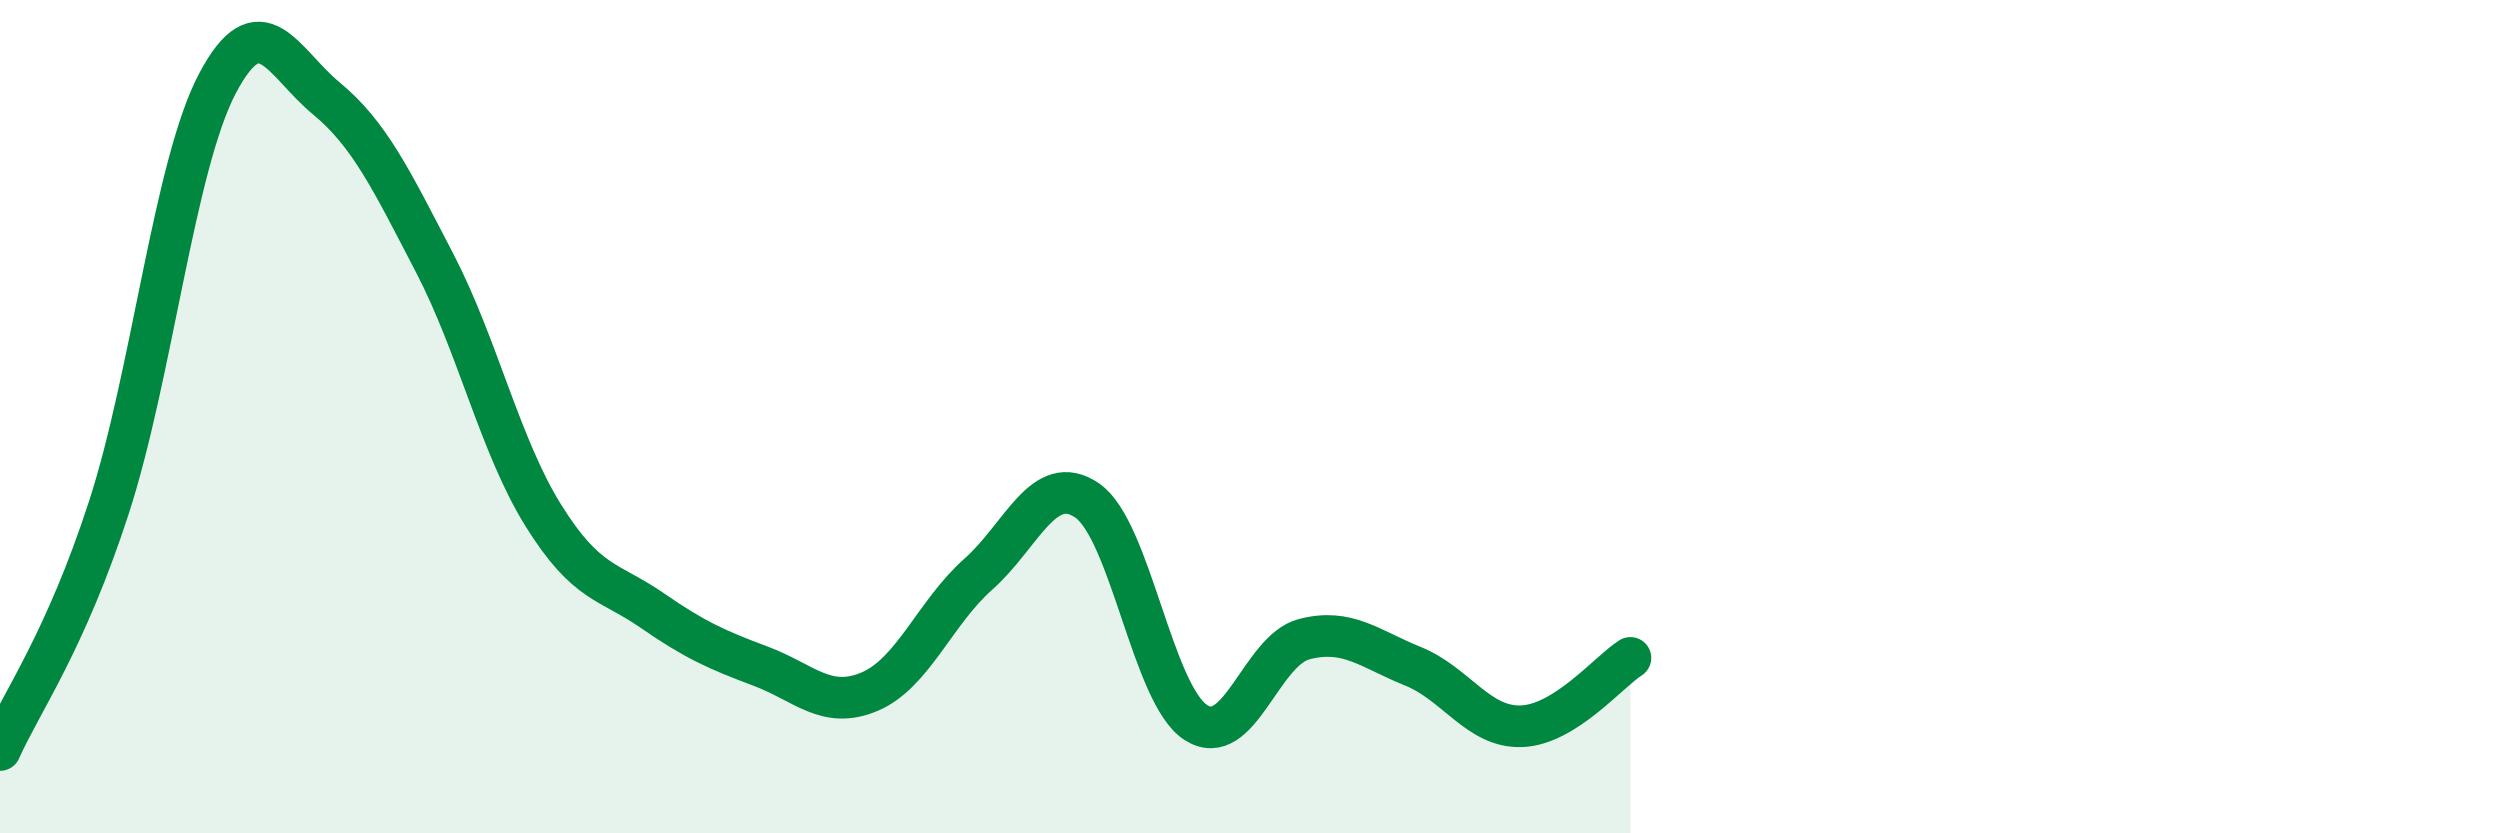
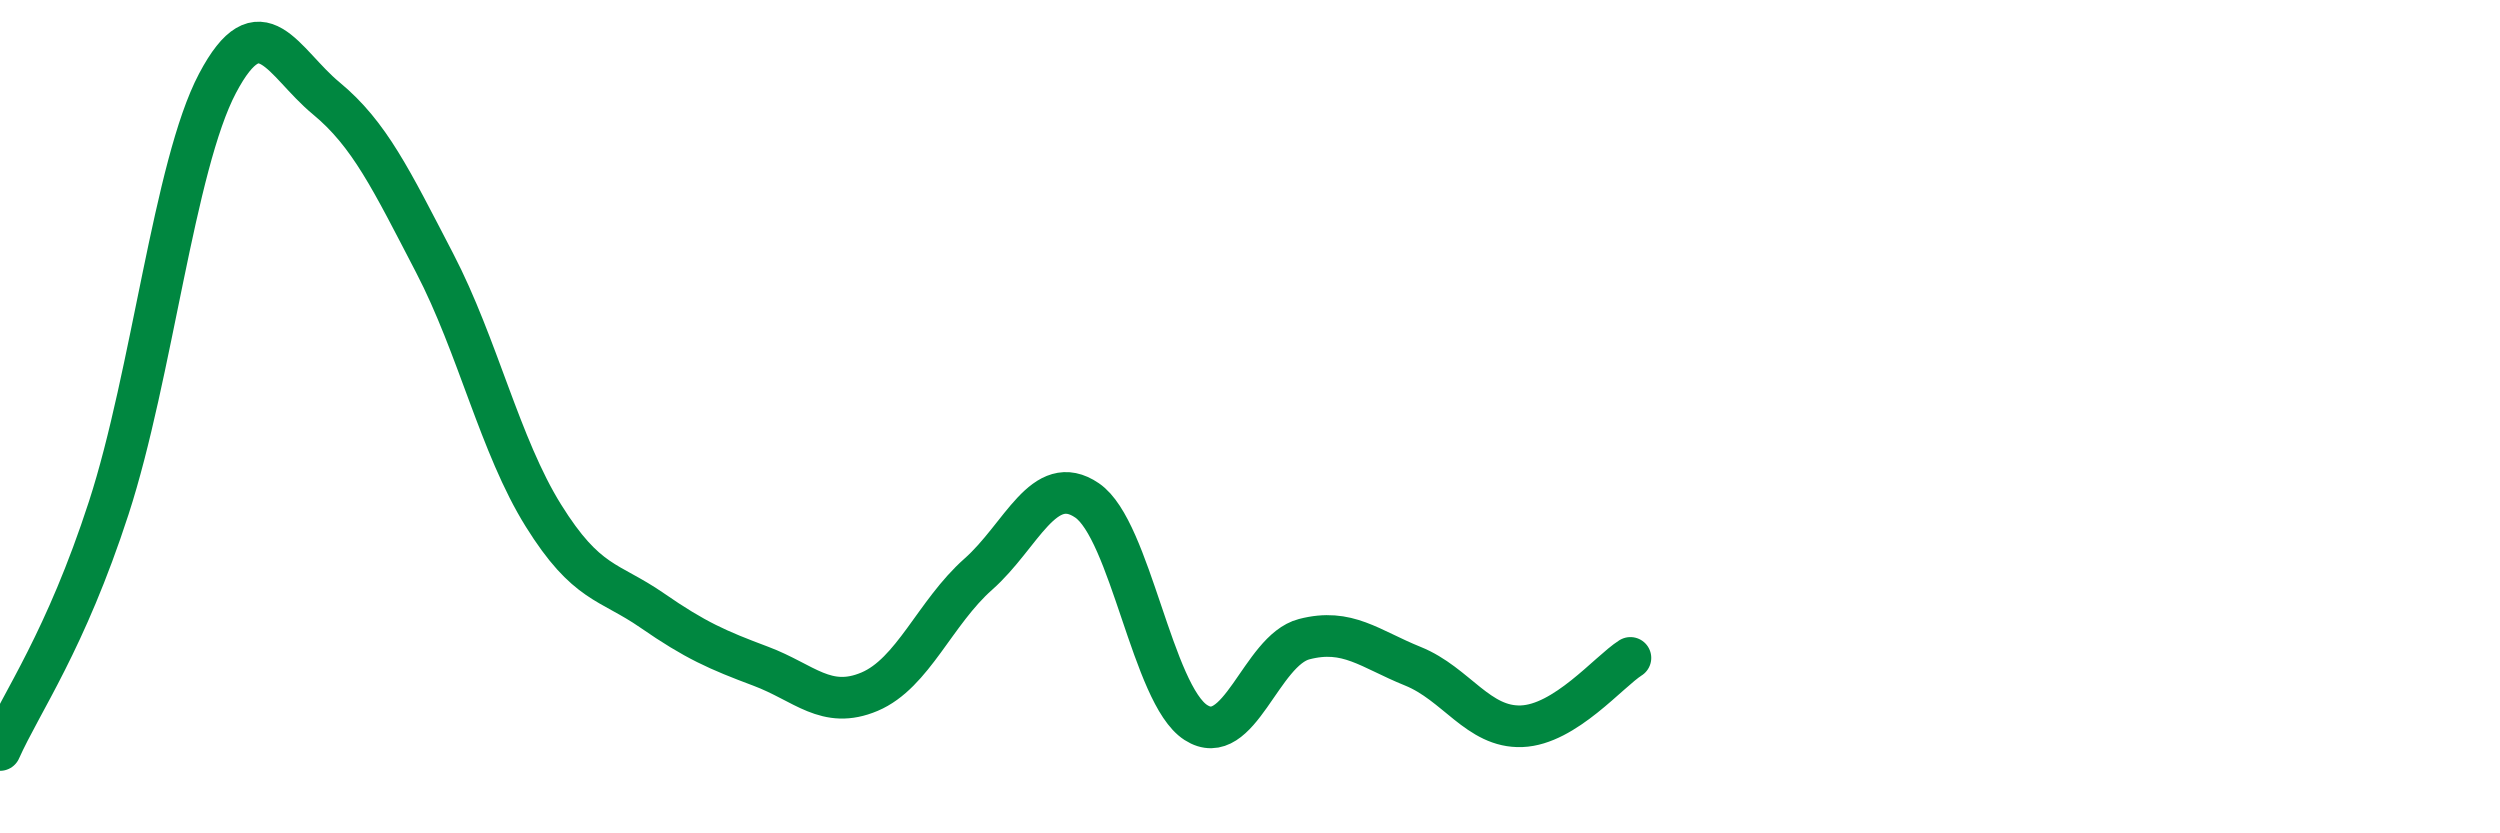
<svg xmlns="http://www.w3.org/2000/svg" width="60" height="20" viewBox="0 0 60 20">
-   <path d="M 0,18 C 0.52,16.84 1.57,15.39 2.61,12.19 C 3.65,8.99 4.18,3.97 5.22,2 C 6.26,0.03 6.79,1.5 7.83,2.36 C 8.87,3.22 9.39,4.31 10.43,6.31 C 11.47,8.31 12,10.7 13.04,12.37 C 14.08,14.04 14.61,13.93 15.65,14.65 C 16.69,15.37 17.22,15.6 18.26,15.99 C 19.3,16.38 19.83,17.04 20.87,16.6 C 21.91,16.16 22.44,14.7 23.48,13.78 C 24.52,12.86 25.05,11.3 26.09,12.01 C 27.13,12.72 27.66,16.67 28.7,17.34 C 29.74,18.01 30.26,15.61 31.3,15.34 C 32.34,15.07 32.87,15.57 33.91,15.99 C 34.95,16.41 35.48,17.47 36.52,17.43 C 37.56,17.39 38.61,16.12 39.13,15.79L39.13 20L0 20Z" fill="#008740" opacity="0.1" stroke-linecap="round" stroke-linejoin="round" />
  <path d="M 0,18 C 0.52,16.84 1.57,15.39 2.61,12.19 C 3.65,8.99 4.18,3.97 5.22,2 C 6.26,0.03 6.79,1.5 7.83,2.36 C 8.87,3.22 9.39,4.31 10.43,6.31 C 11.47,8.31 12,10.7 13.04,12.37 C 14.08,14.04 14.61,13.93 15.65,14.65 C 16.69,15.37 17.22,15.6 18.26,15.99 C 19.3,16.38 19.83,17.04 20.87,16.6 C 21.91,16.16 22.44,14.7 23.48,13.78 C 24.52,12.86 25.05,11.3 26.09,12.01 C 27.13,12.72 27.66,16.67 28.7,17.34 C 29.74,18.01 30.26,15.61 31.3,15.34 C 32.34,15.07 32.87,15.57 33.91,15.99 C 34.95,16.41 35.48,17.47 36.52,17.43 C 37.56,17.39 38.61,16.12 39.13,15.79" stroke="#008740" stroke-width="1" fill="none" stroke-linecap="round" stroke-linejoin="round" />
</svg>